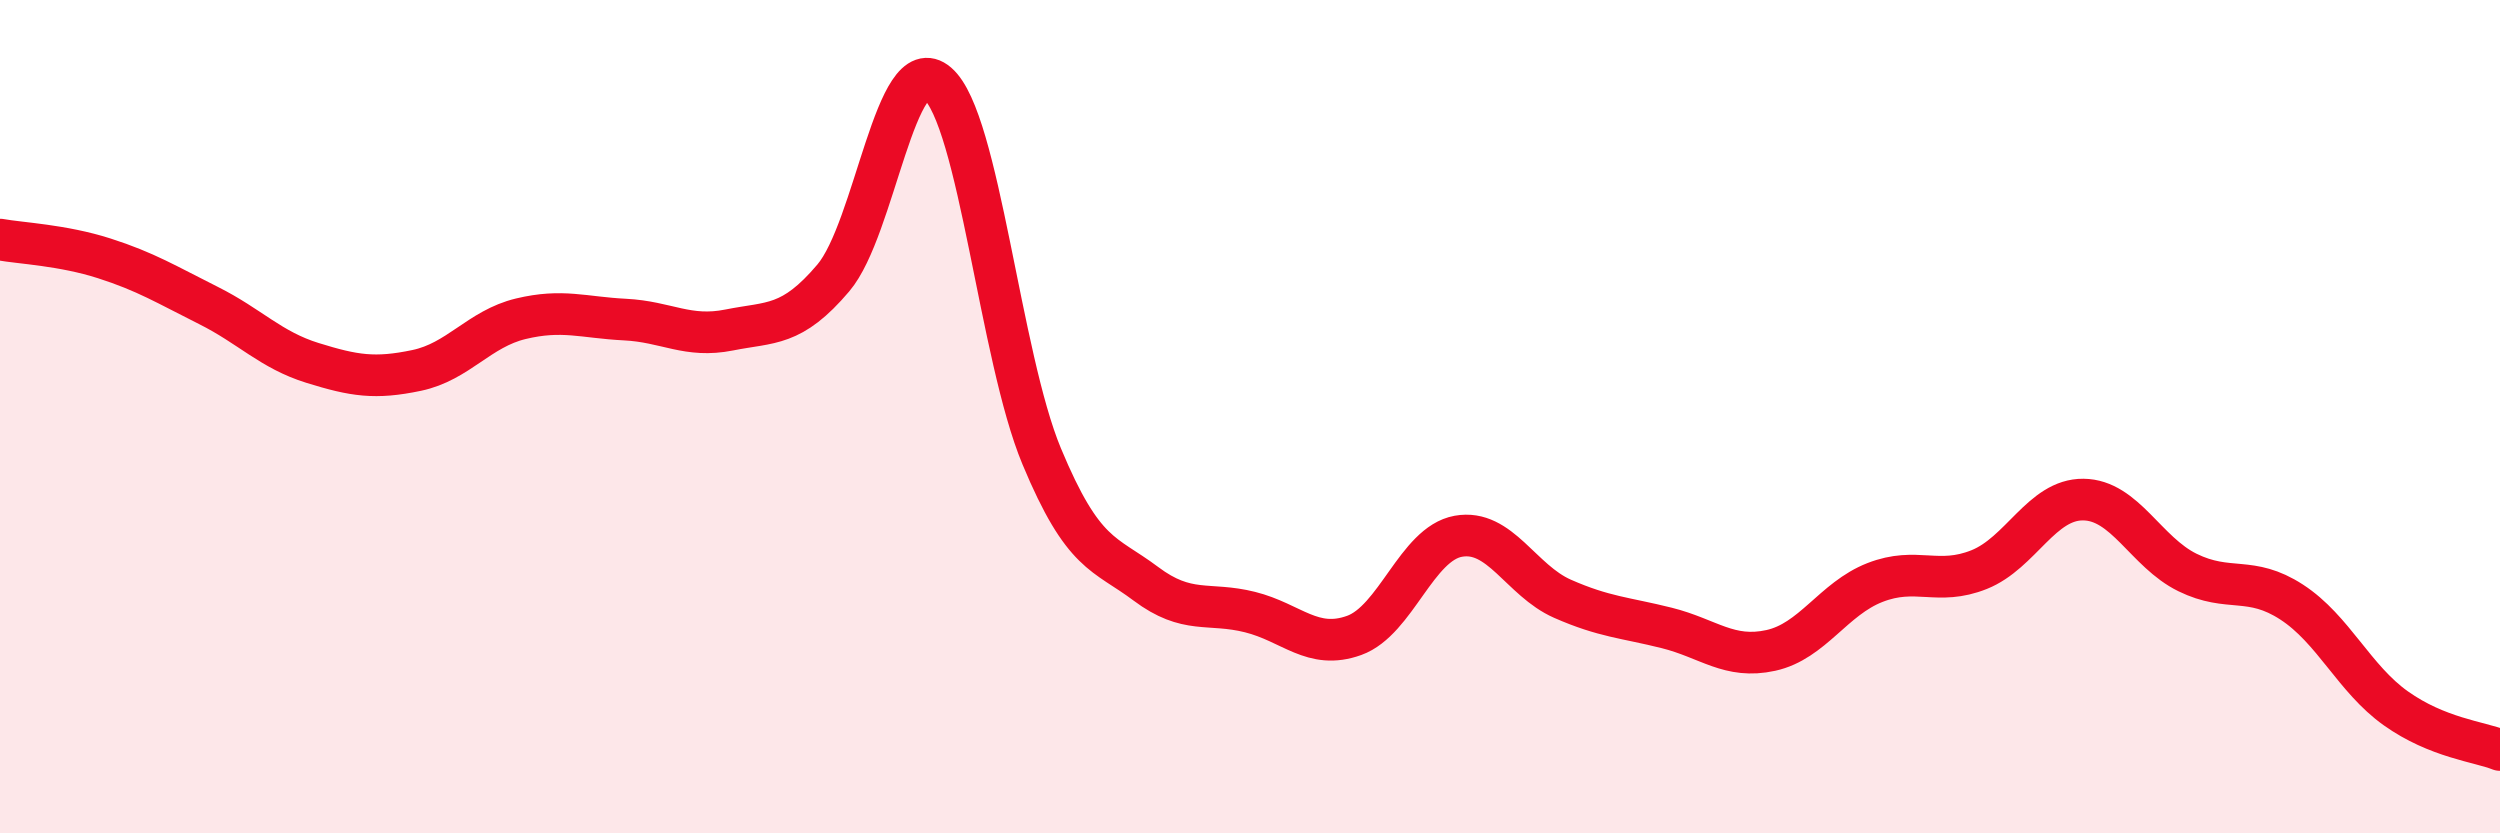
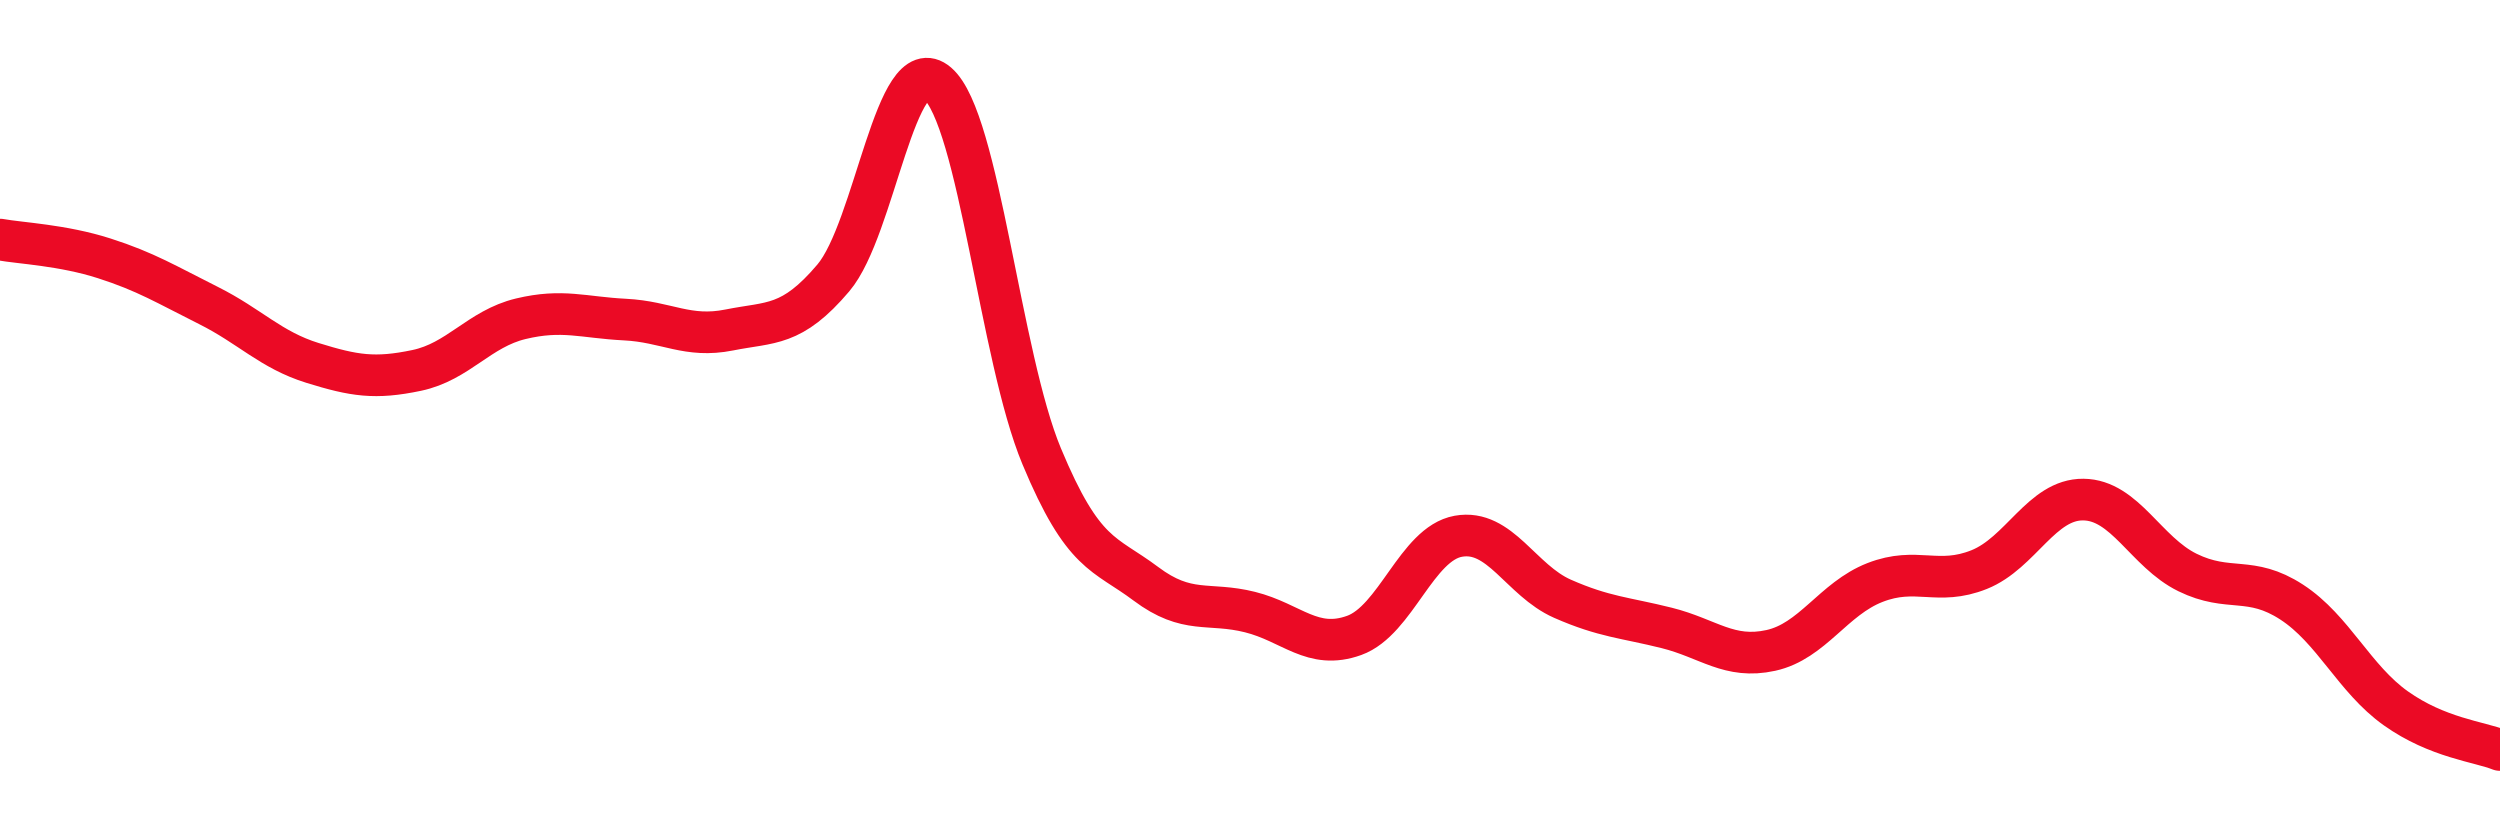
<svg xmlns="http://www.w3.org/2000/svg" width="60" height="20" viewBox="0 0 60 20">
-   <path d="M 0,5.75 C 0.5,5.84 1.5,5.88 2.5,6.2 C 3.5,6.52 4,6.83 5,7.33 C 6,7.83 6.5,8.4 7.5,8.71 C 8.5,9.02 9,9.1 10,8.89 C 11,8.68 11.5,7.89 12.5,7.65 C 13.5,7.41 14,7.62 15,7.67 C 16,7.72 16.5,8.12 17.5,7.92 C 18.5,7.72 19,7.85 20,6.67 C 21,5.49 21.5,1.14 22.5,2 C 23.5,2.86 24,8.55 25,10.95 C 26,13.35 26.5,13.26 27.5,14.01 C 28.5,14.76 29,14.44 30,14.69 C 31,14.94 31.5,15.61 32.5,15.25 C 33.5,14.89 34,13.05 35,12.87 C 36,12.69 36.5,13.93 37.5,14.37 C 38.5,14.81 39,14.82 40,15.07 C 41,15.32 41.5,15.83 42.5,15.61 C 43.5,15.39 44,14.37 45,13.98 C 46,13.59 46.5,14.07 47.5,13.67 C 48.5,13.27 49,11.98 50,11.99 C 51,12 51.5,13.25 52.5,13.74 C 53.5,14.23 54,13.8 55,14.45 C 56,15.1 56.5,16.29 57.5,17 C 58.5,17.71 59.5,17.8 60,18L60 20L0 20Z" fill="#EB0A25" opacity="0.1" stroke-linecap="round" stroke-linejoin="round" />
  <path d="M 0,5.75 C 0.5,5.84 1.5,5.88 2.5,6.2 C 3.5,6.52 4,6.83 5,7.33 C 6,7.83 6.5,8.4 7.5,8.71 C 8.5,9.02 9,9.1 10,8.89 C 11,8.68 11.5,7.89 12.5,7.65 C 13.5,7.41 14,7.62 15,7.67 C 16,7.72 16.5,8.12 17.5,7.92 C 18.5,7.72 19,7.85 20,6.67 C 21,5.49 21.5,1.14 22.5,2 C 23.5,2.86 24,8.55 25,10.95 C 26,13.35 26.5,13.26 27.5,14.01 C 28.5,14.76 29,14.44 30,14.69 C 31,14.94 31.5,15.61 32.5,15.25 C 33.5,14.89 34,13.05 35,12.87 C 36,12.69 36.5,13.93 37.5,14.37 C 38.5,14.81 39,14.82 40,15.07 C 41,15.32 41.5,15.83 42.5,15.61 C 43.5,15.39 44,14.37 45,13.98 C 46,13.59 46.5,14.07 47.5,13.67 C 48.5,13.27 49,11.98 50,11.99 C 51,12 51.5,13.25 52.5,13.74 C 53.5,14.23 54,13.8 55,14.45 C 56,15.1 56.5,16.29 57.5,17 C 58.5,17.71 59.5,17.8 60,18" stroke="#EB0A25" stroke-width="1" fill="none" stroke-linecap="round" stroke-linejoin="round" />
</svg>